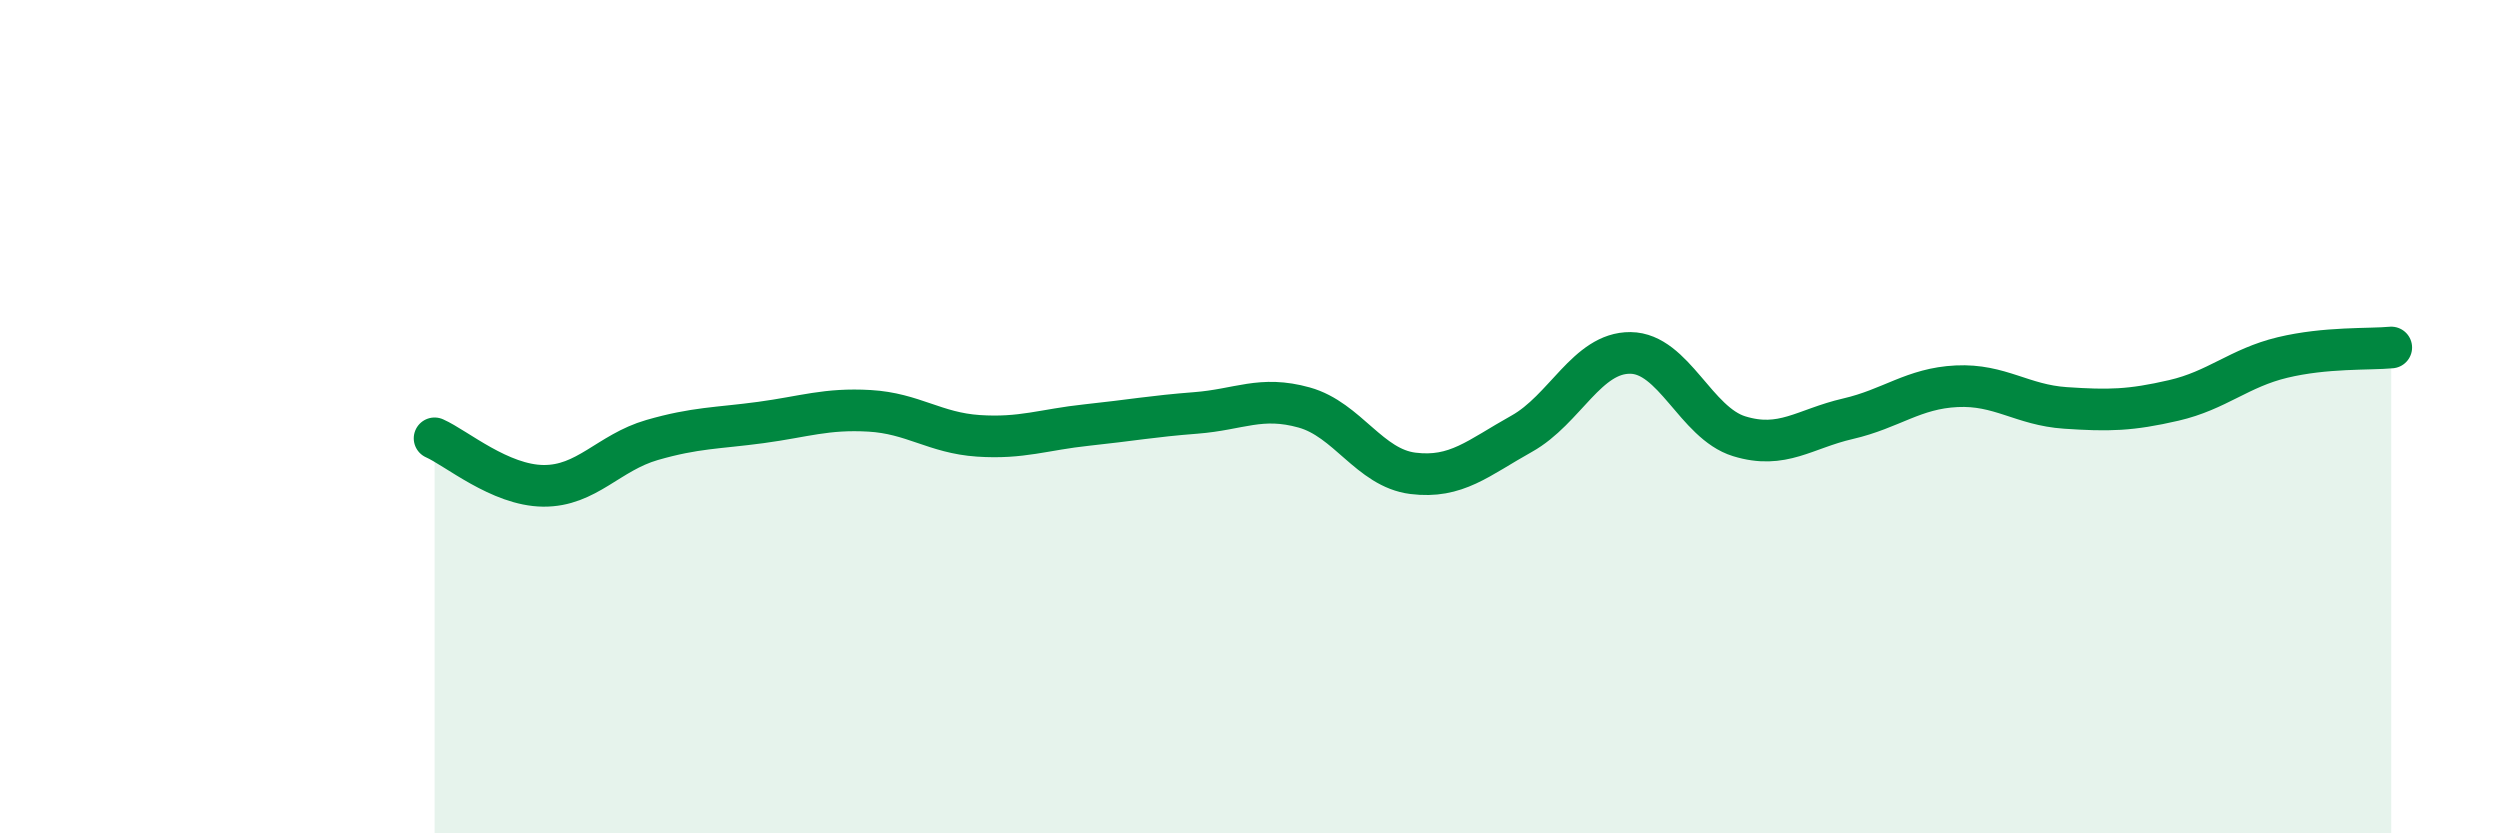
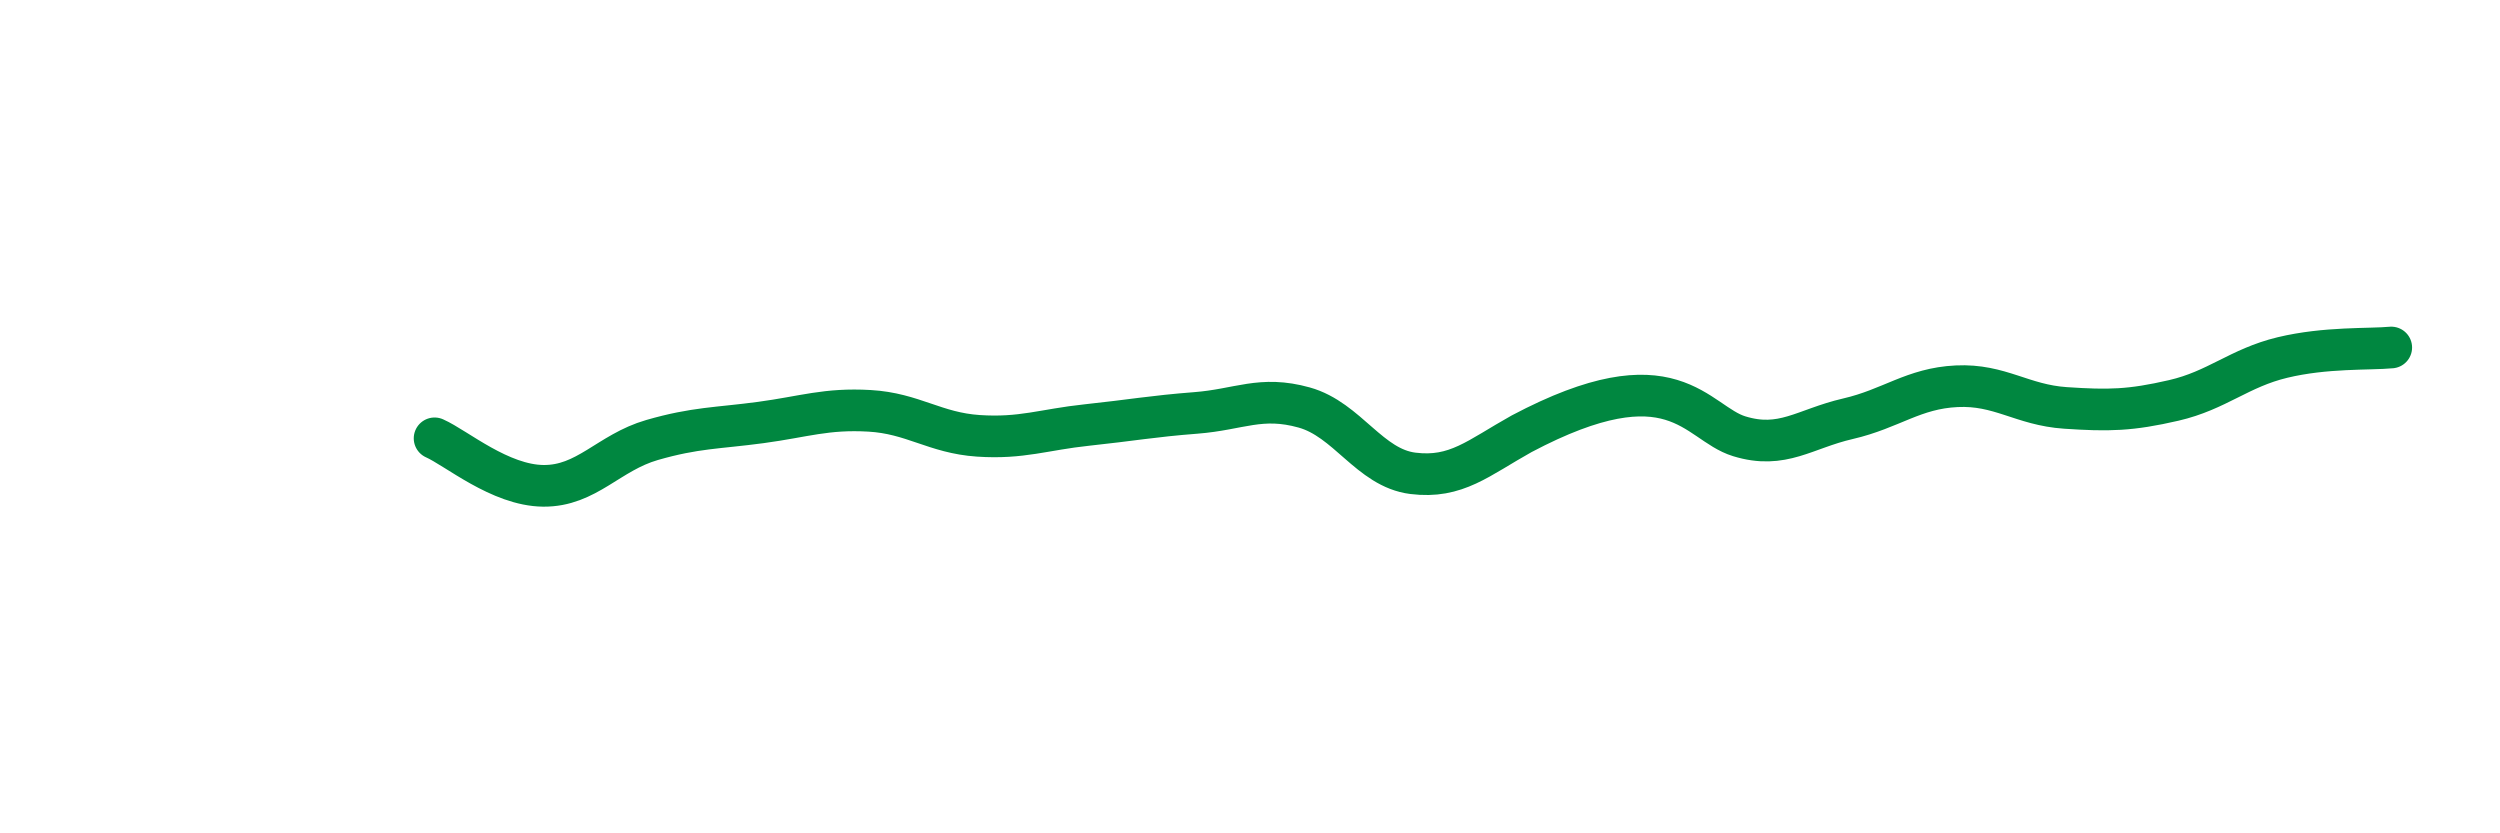
<svg xmlns="http://www.w3.org/2000/svg" width="60" height="20" viewBox="0 0 60 20">
-   <path d="M 10.43,10.52 C 10.95,10.75 12,11.65 13.04,11.66 C 14.08,11.67 14.61,10.86 15.65,10.56 C 16.69,10.26 17.22,10.28 18.26,10.14 C 19.3,10 19.83,9.8 20.87,9.86 C 21.91,9.92 22.44,10.39 23.48,10.46 C 24.52,10.53 25.05,10.31 26.09,10.2 C 27.13,10.09 27.66,9.99 28.7,9.91 C 29.74,9.83 30.26,9.49 31.3,9.78 C 32.34,10.07 32.87,11.23 33.91,11.36 C 34.95,11.49 35.48,10.99 36.52,10.41 C 37.56,9.83 38.09,8.46 39.13,8.47 C 40.17,8.48 40.7,10.15 41.74,10.47 C 42.78,10.79 43.31,10.29 44.35,10.05 C 45.39,9.81 45.92,9.32 46.96,9.27 C 48,9.22 48.53,9.72 49.57,9.79 C 50.61,9.86 51.13,9.85 52.17,9.61 C 53.21,9.37 53.74,8.83 54.78,8.58 C 55.82,8.33 56.87,8.39 57.39,8.34L57.39 20L10.43 20Z" fill="#008740" opacity="0.1" stroke-linecap="round" stroke-linejoin="round" />
-   <path d="M 10.43,10.52 C 10.95,10.75 12,11.65 13.04,11.66 C 14.08,11.67 14.61,10.86 15.65,10.56 C 16.69,10.26 17.22,10.28 18.26,10.14 C 19.3,10 19.83,9.8 20.87,9.86 C 21.91,9.92 22.44,10.39 23.48,10.46 C 24.52,10.53 25.05,10.31 26.09,10.2 C 27.13,10.09 27.66,9.99 28.7,9.91 C 29.74,9.83 30.26,9.49 31.3,9.78 C 32.34,10.07 32.87,11.23 33.91,11.36 C 34.95,11.49 35.48,10.99 36.52,10.41 C 37.56,9.83 38.09,8.46 39.13,8.47 C 40.17,8.48 40.7,10.15 41.74,10.47 C 42.78,10.79 43.31,10.29 44.35,10.05 C 45.39,9.81 45.92,9.32 46.96,9.27 C 48,9.22 48.53,9.72 49.57,9.79 C 50.61,9.86 51.13,9.85 52.17,9.61 C 53.21,9.37 53.74,8.83 54.78,8.58 C 55.82,8.33 56.87,8.39 57.39,8.34" stroke="#008740" stroke-width="1" fill="none" stroke-linecap="round" stroke-linejoin="round" />
+   <path d="M 10.43,10.52 C 10.95,10.75 12,11.65 13.04,11.66 C 14.08,11.67 14.61,10.86 15.65,10.56 C 16.69,10.26 17.22,10.28 18.26,10.14 C 19.3,10 19.83,9.8 20.87,9.86 C 21.91,9.92 22.44,10.39 23.48,10.46 C 24.52,10.53 25.05,10.31 26.09,10.2 C 27.13,10.09 27.66,9.99 28.7,9.91 C 29.74,9.83 30.26,9.49 31.3,9.78 C 32.34,10.07 32.87,11.23 33.91,11.36 C 34.95,11.49 35.48,10.99 36.52,10.41 C 40.17,8.48 40.7,10.15 41.74,10.47 C 42.78,10.79 43.31,10.29 44.35,10.05 C 45.39,9.81 45.92,9.32 46.96,9.27 C 48,9.22 48.53,9.72 49.57,9.79 C 50.61,9.86 51.13,9.85 52.17,9.61 C 53.21,9.37 53.74,8.83 54.78,8.58 C 55.82,8.33 56.87,8.39 57.39,8.34" stroke="#008740" stroke-width="1" fill="none" stroke-linecap="round" stroke-linejoin="round" />
</svg>